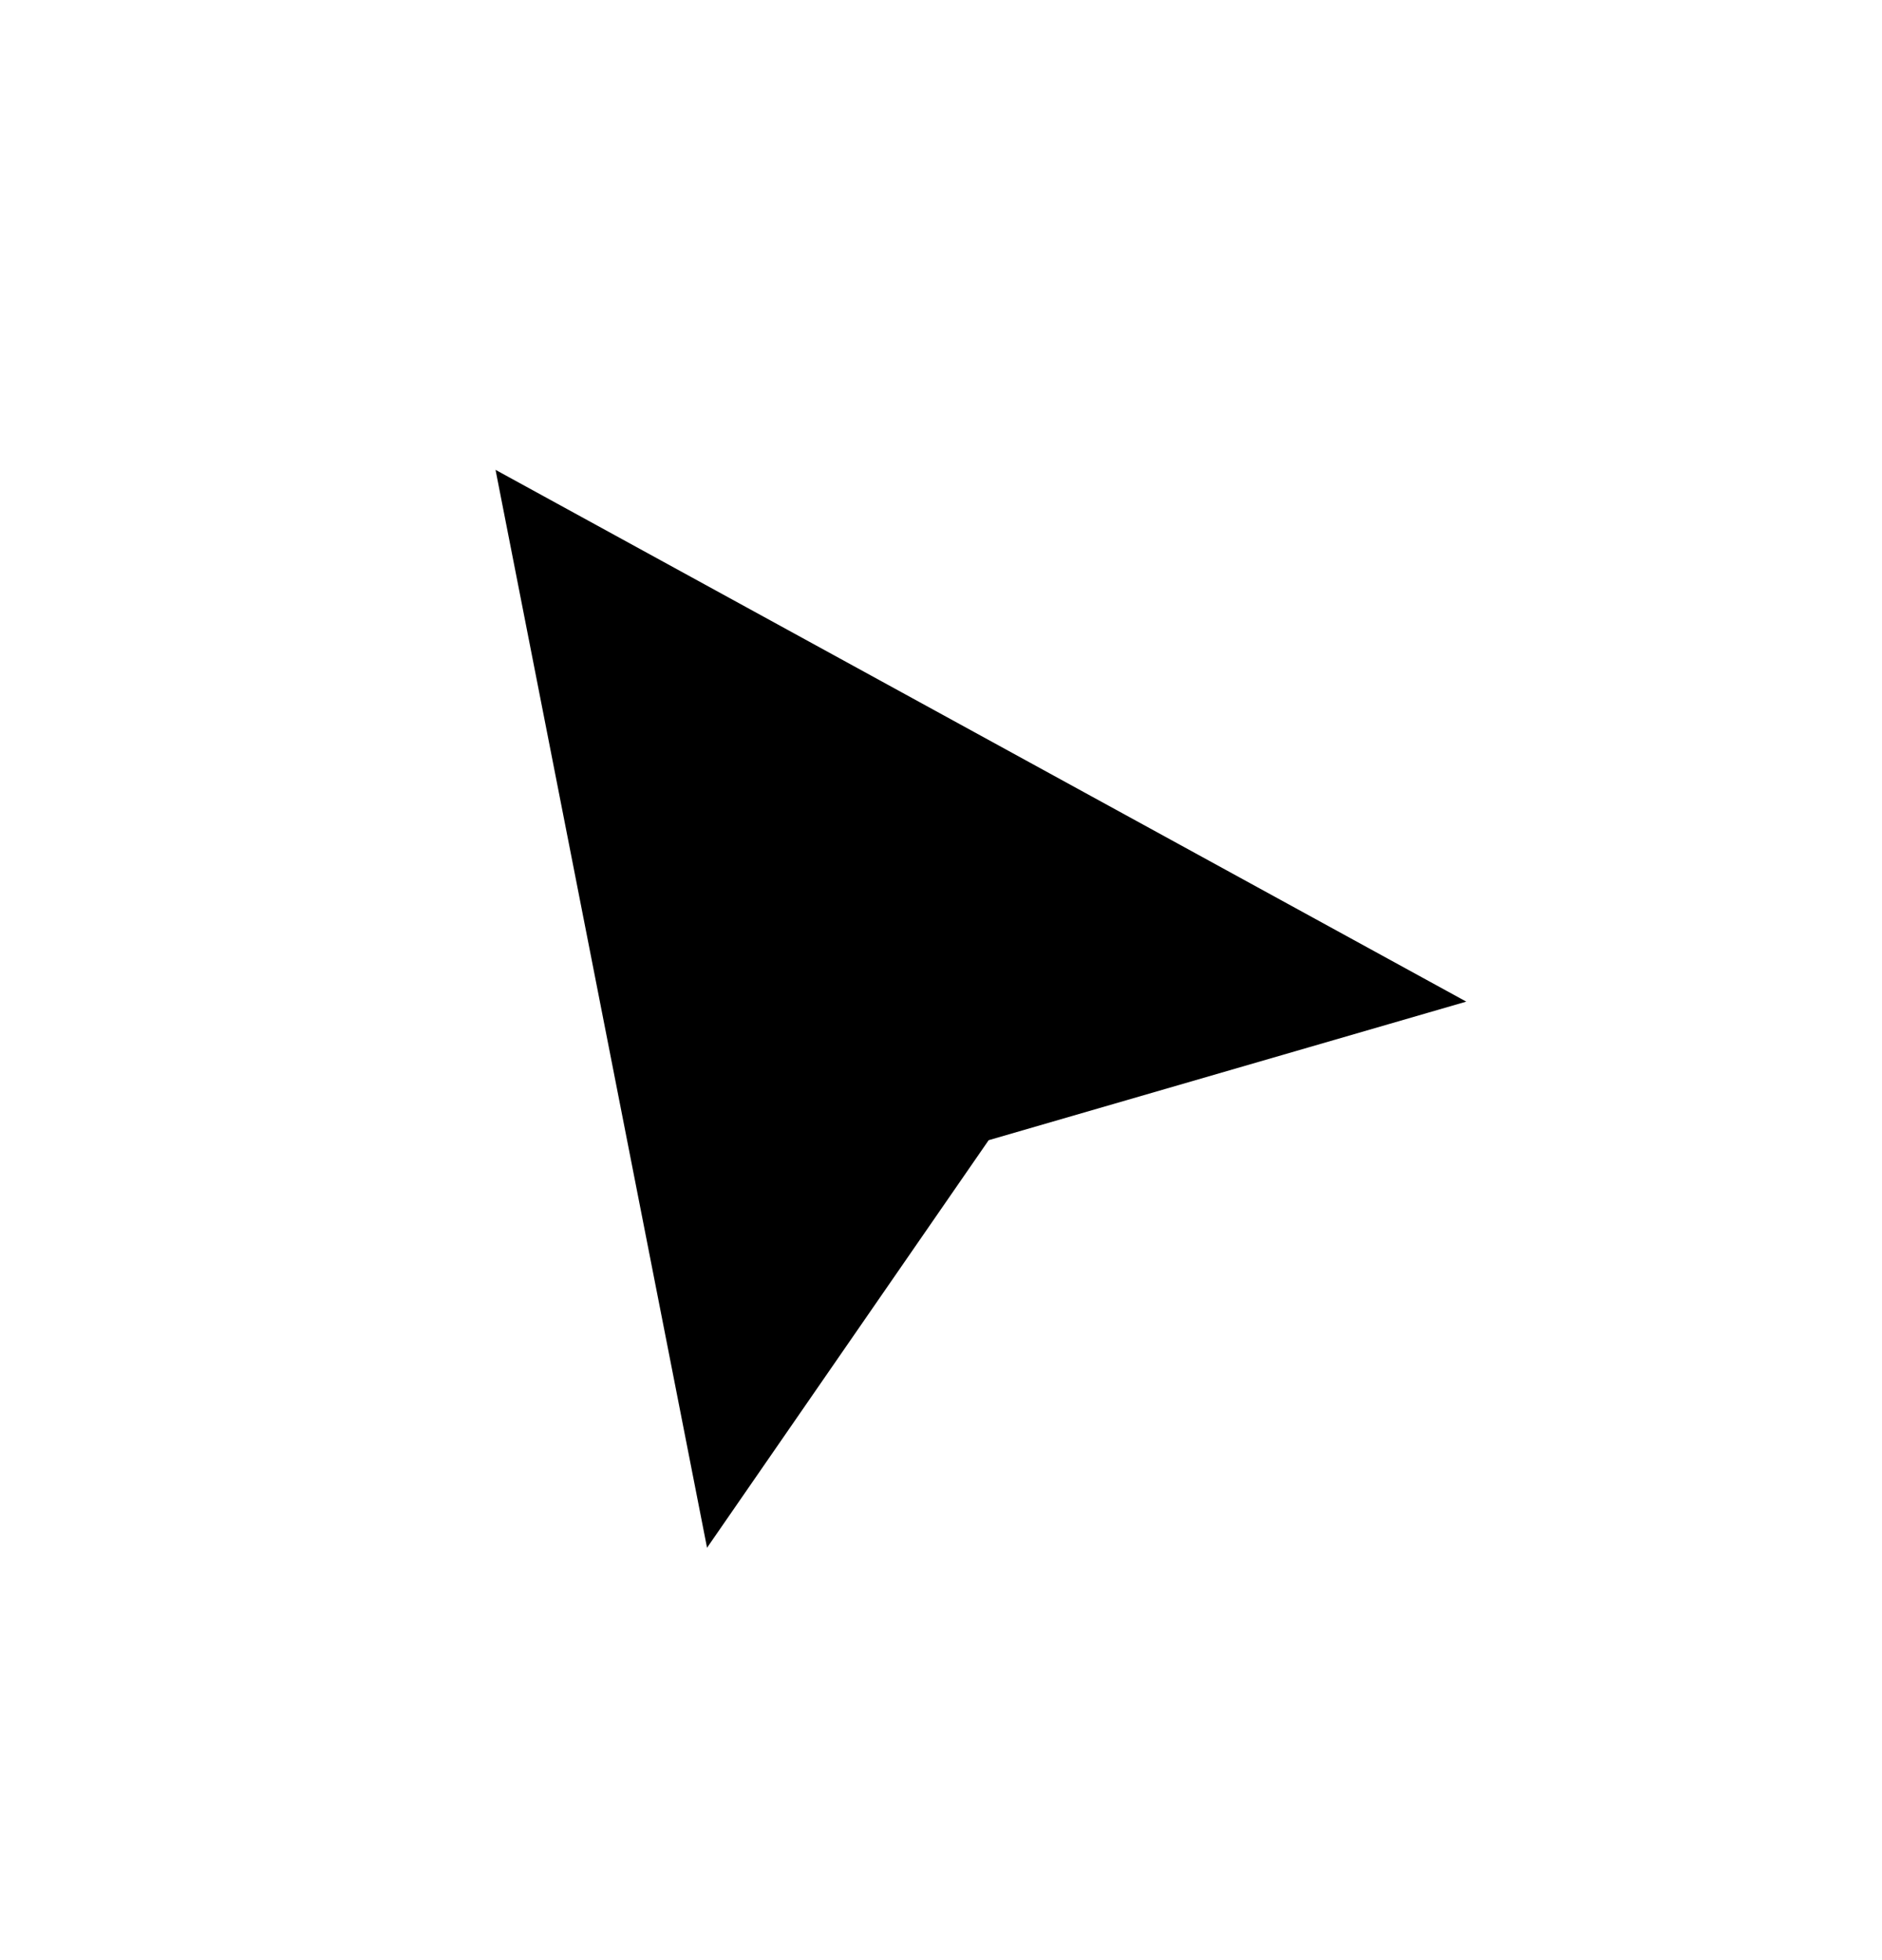
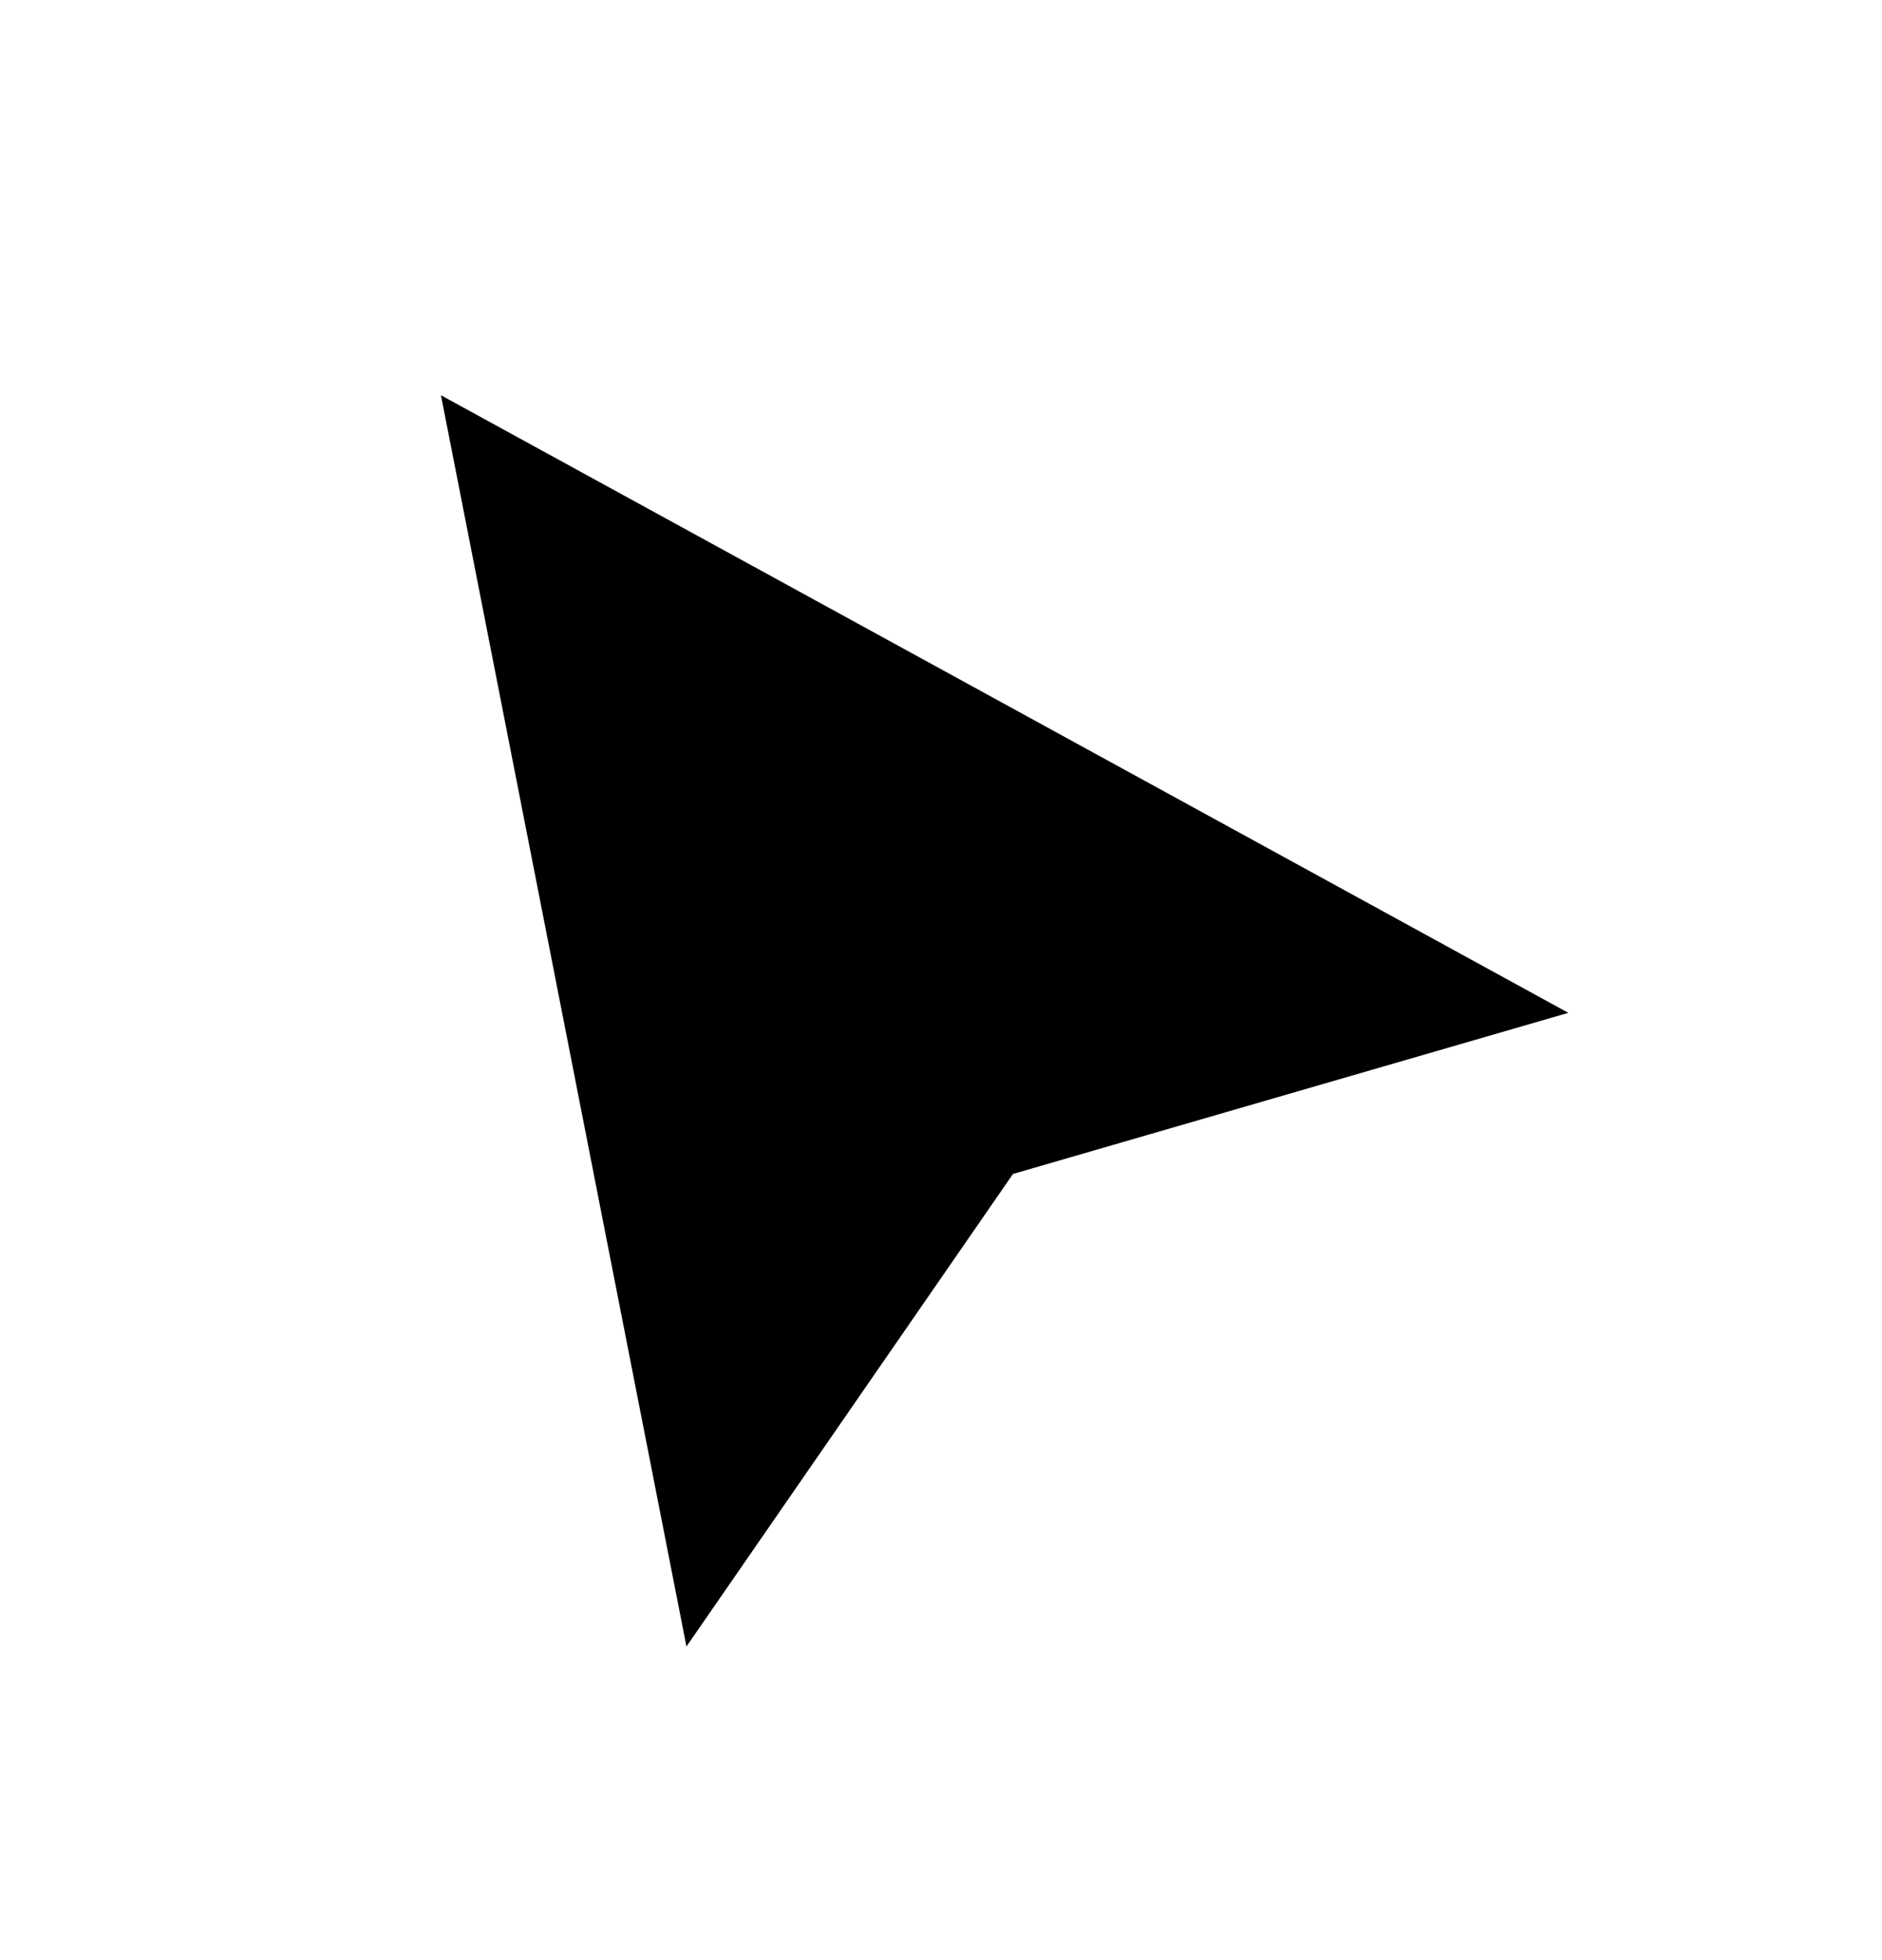
<svg xmlns="http://www.w3.org/2000/svg" width="24" height="25" viewBox="0 0 24 25" fill="none">
  <g filter="url(#filter0_d_30627_13833)">
    <path d="M8.754 20L5.623 4.041L20 11.918L12.918 13.973L8.754 20Z" fill="black" />
-     <path d="M8.754 20L5.623 4.041L20 11.918L12.918 13.973L8.754 20Z" stroke="white" />
  </g>
  <defs>
    <filter id="filter0_d_30627_13833" x="2.925" y="2.091" width="20.372" height="22.173" filterUnits="userSpaceOnUse" color-interpolation-filters="sRGB">
      <feFlood flood-opacity="0" result="BackgroundImageFix" />
      <feColorMatrix in="SourceAlpha" type="matrix" values="0 0 0 0 0 0 0 0 0 0 0 0 0 0 0 0 0 0 127 0" result="hardAlpha" />
      <feOffset dy="1" />
      <feGaussianBlur stdDeviation="1" />
      <feComposite in2="hardAlpha" operator="out" />
      <feColorMatrix type="matrix" values="0 0 0 0 0 0 0 0 0 0 0 0 0 0 0 0 0 0 0.25 0" />
      <feBlend mode="normal" in2="BackgroundImageFix" result="effect1_dropShadow_30627_13833" />
      <feBlend mode="normal" in="SourceGraphic" in2="effect1_dropShadow_30627_13833" result="shape" />
    </filter>
  </defs>
</svg>